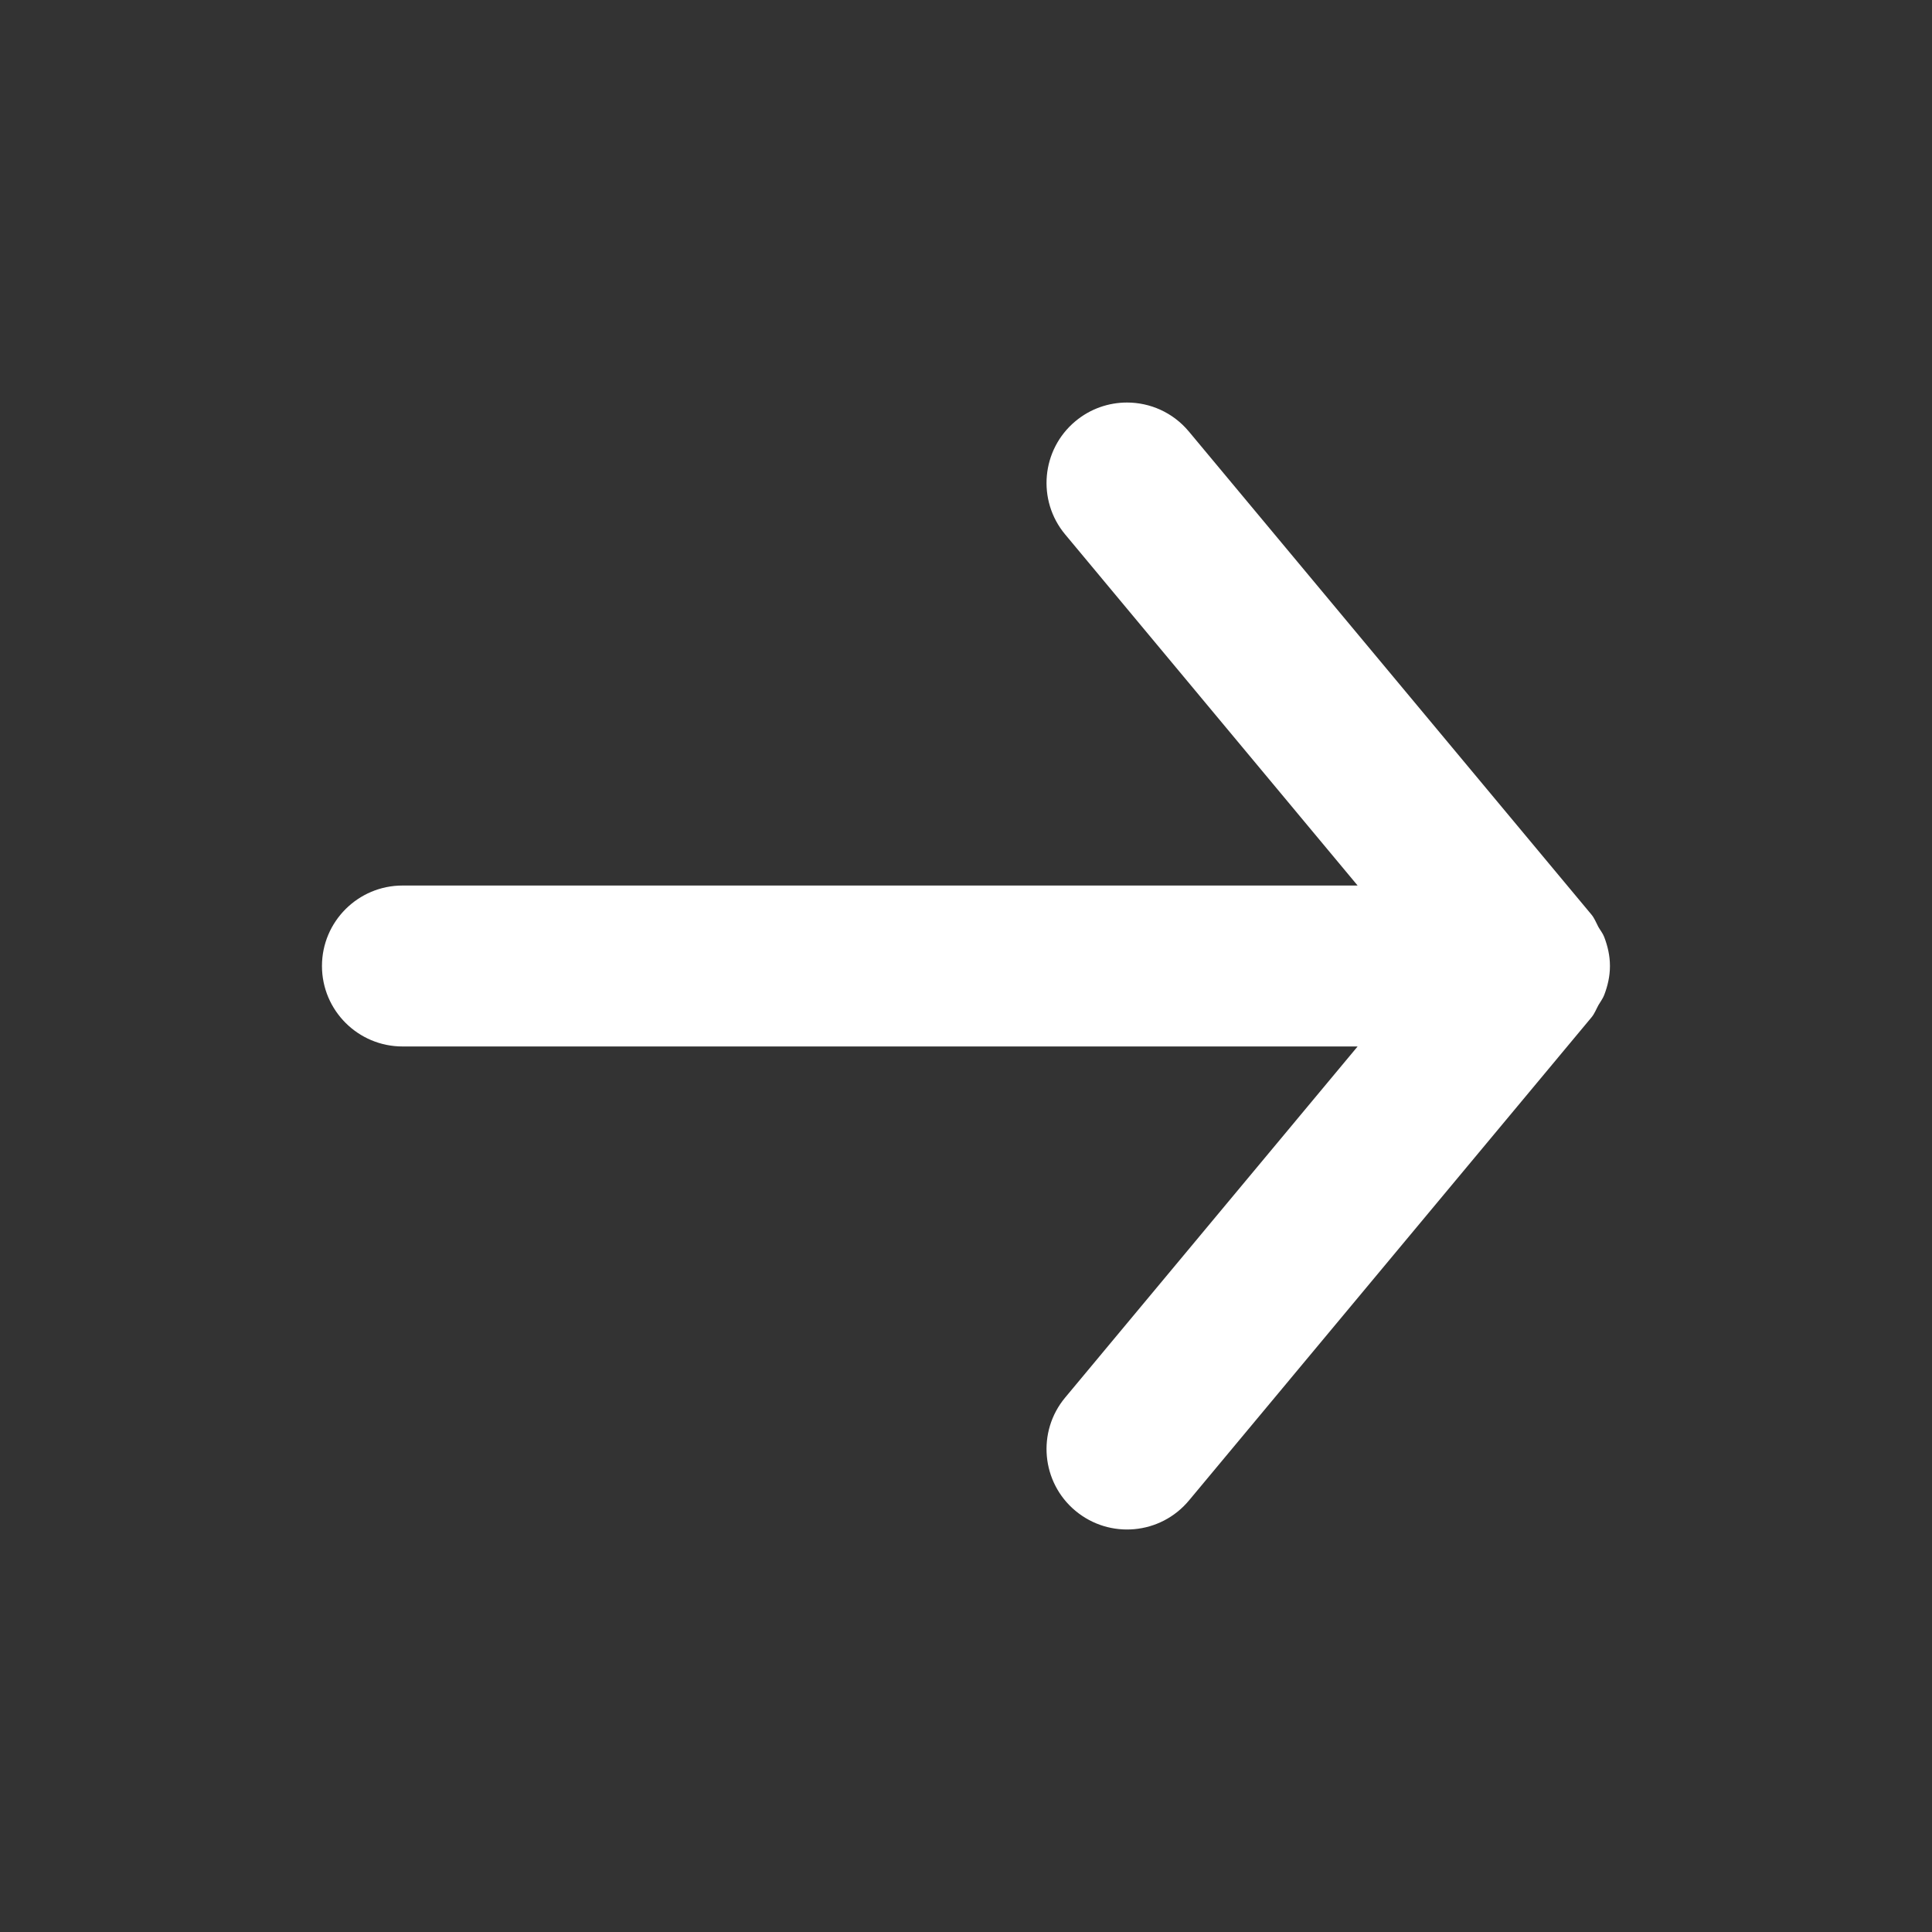
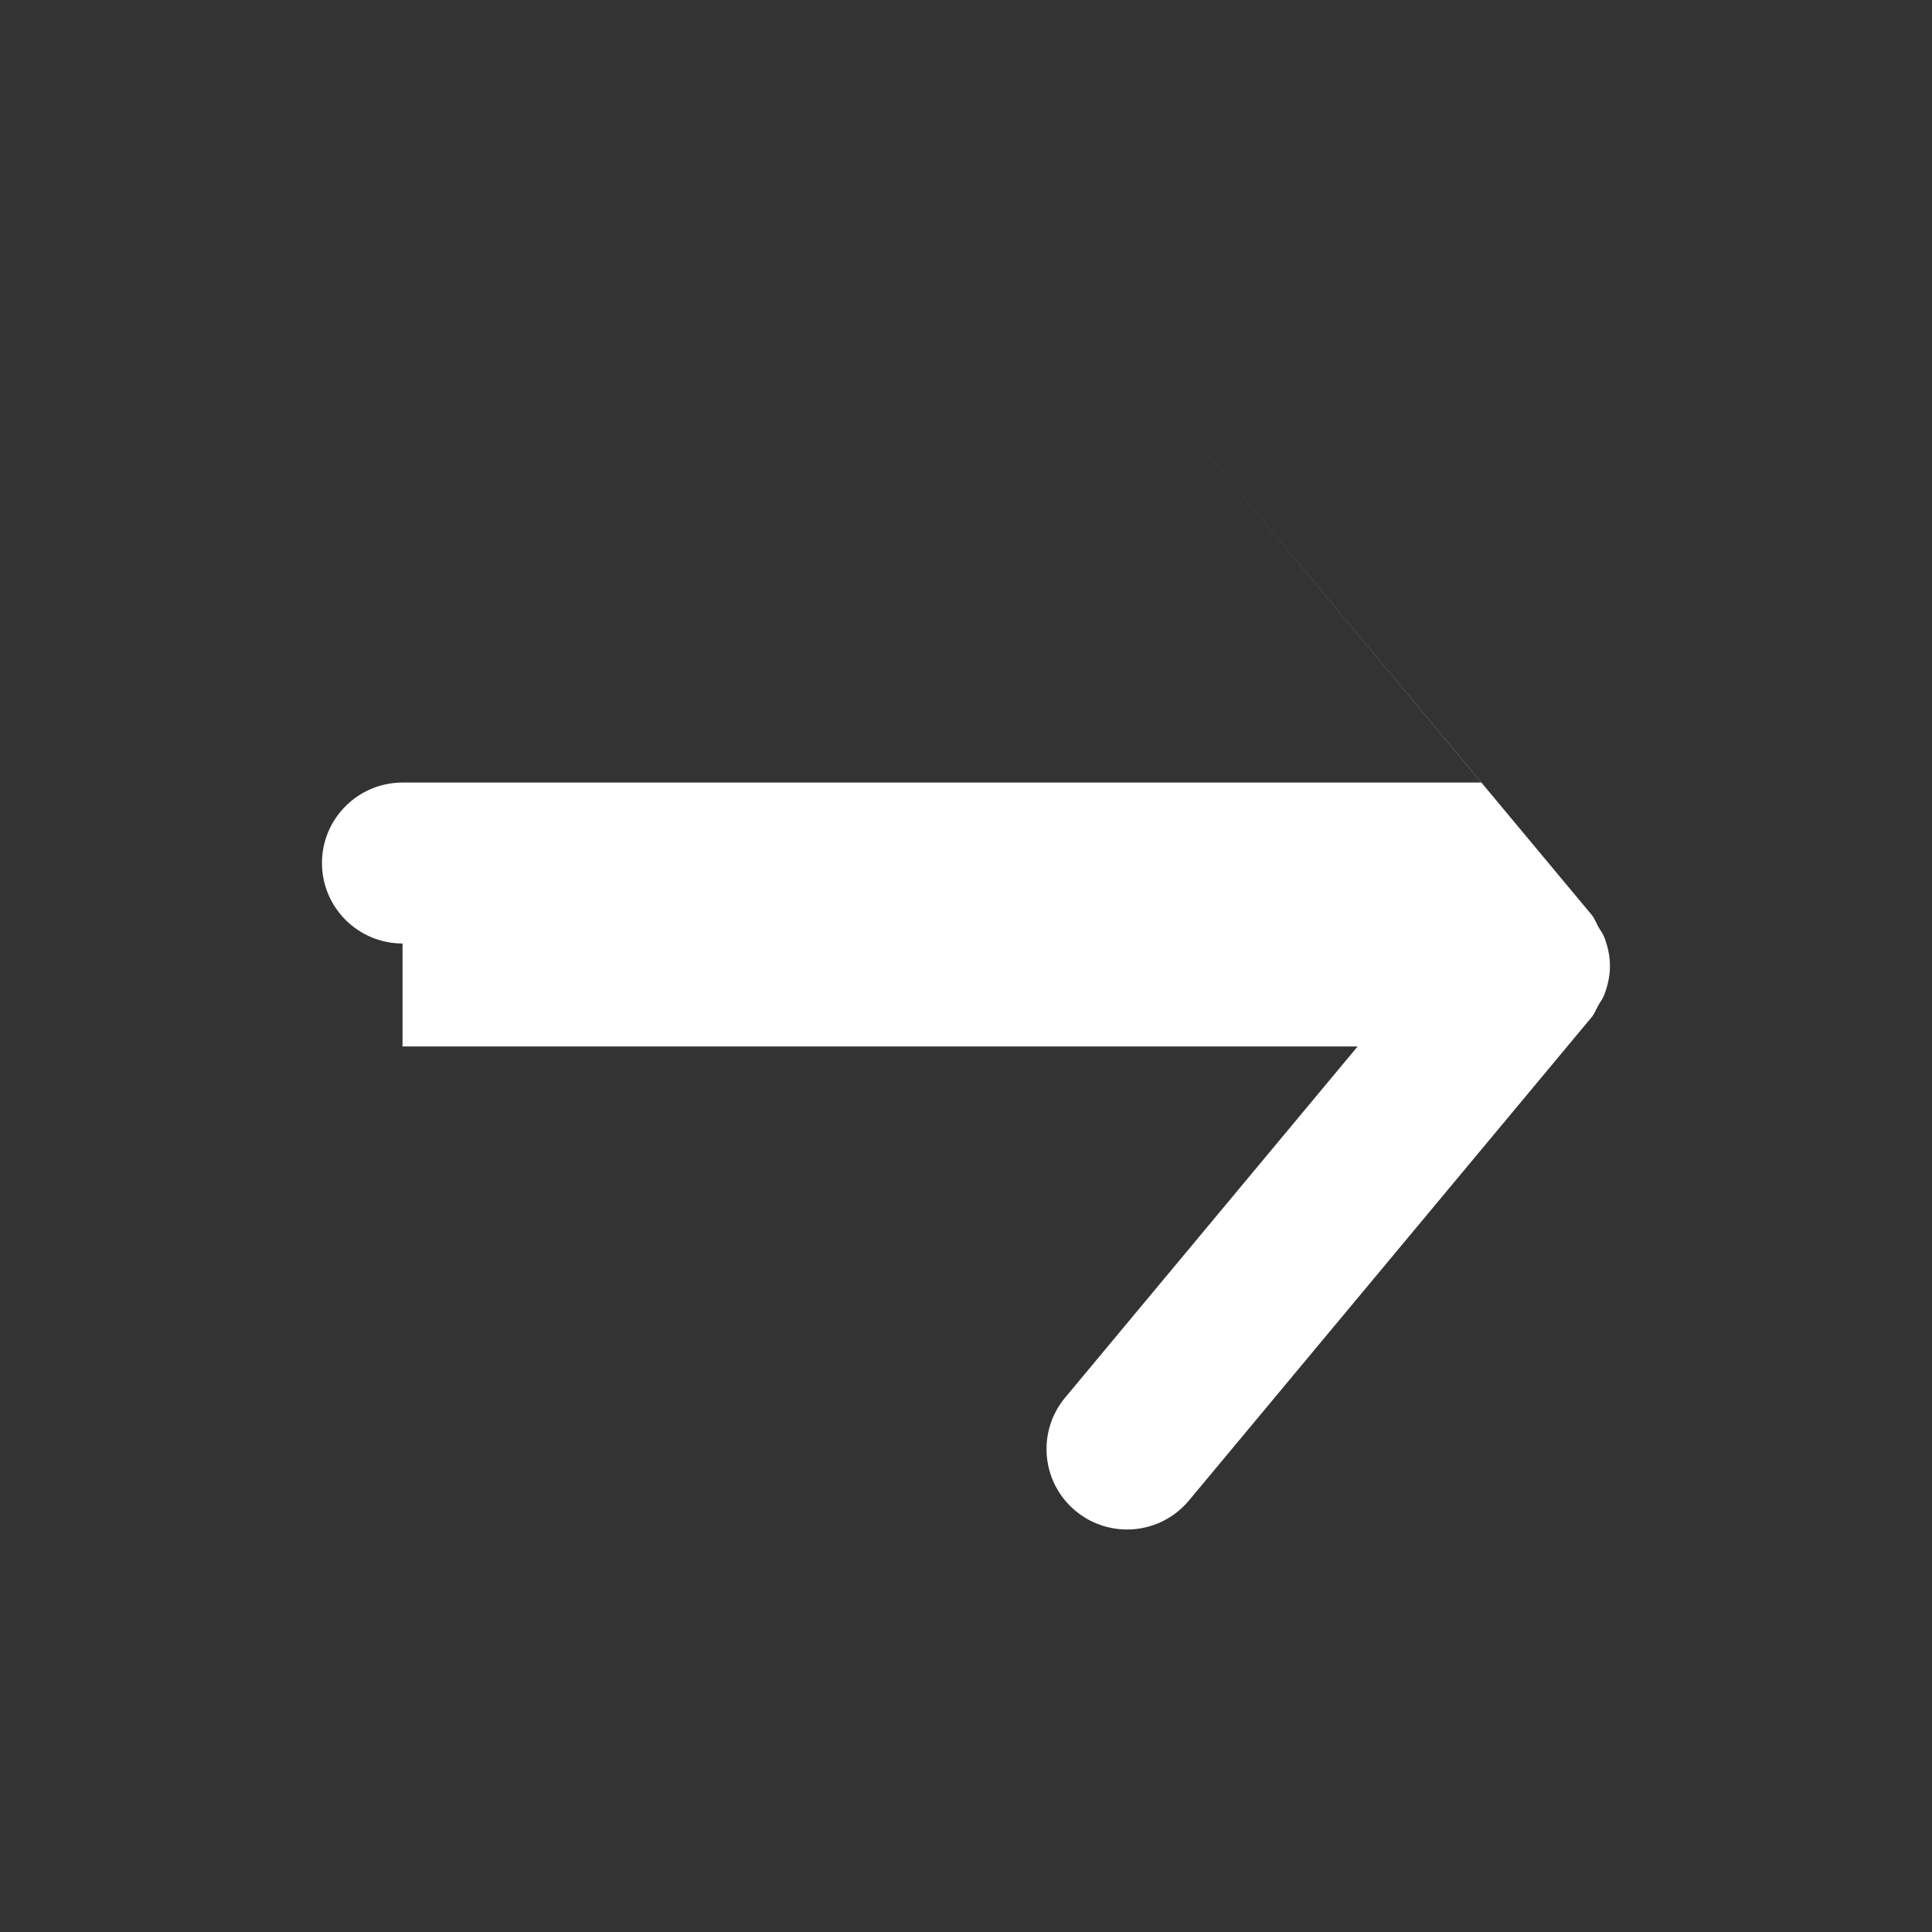
<svg xmlns="http://www.w3.org/2000/svg" width="20" height="20" viewBox="0 0 20 20">
  <rect x="0" y="0" width="20" height="20" fill="#333333" stroke="none" />
  <g fill="none" fill-rule="evenodd">
    <g fill="#FFF">
      <g>
        <g>
          <g>
-             <path d="M4.167 10.833h9.887l-3.027 3.634c-.295.353-.247.879.106 1.173.355.295.88.247 1.175-.107l4.166-5c.033-.039.049-.085.073-.128.02-.035.044-.065.059-.103.037-.096.06-.197.06-.299V10v-.003c0-.102-.023-.203-.06-.299-.015-.038-.04-.068-.06-.103-.023-.043-.04-.09-.072-.128l-4.167-5c-.165-.198-.402-.3-.64-.3-.189 0-.378.063-.534.193-.353.294-.401.82-.106 1.173l3.027 3.634H4.167c-.46 0-.834.373-.834.833 0 .46.374.833.834.833" transform="translate(-266 -425) translate(184 241) translate(51 183) translate(31 1)" />
+             <path d="M4.167 10.833h9.887l-3.027 3.634c-.295.353-.247.879.106 1.173.355.295.88.247 1.175-.107l4.166-5c.033-.039.049-.085.073-.128.02-.035.044-.065.059-.103.037-.096.06-.197.06-.299V10v-.003c0-.102-.023-.203-.06-.299-.015-.038-.04-.068-.06-.103-.023-.043-.04-.09-.072-.128l-4.167-5l3.027 3.634H4.167c-.46 0-.834.373-.834.833 0 .46.374.833.834.833" transform="translate(-266 -425) translate(184 241) translate(51 183) translate(31 1)" />
          </g>
        </g>
      </g>
    </g>
  </g>
</svg>